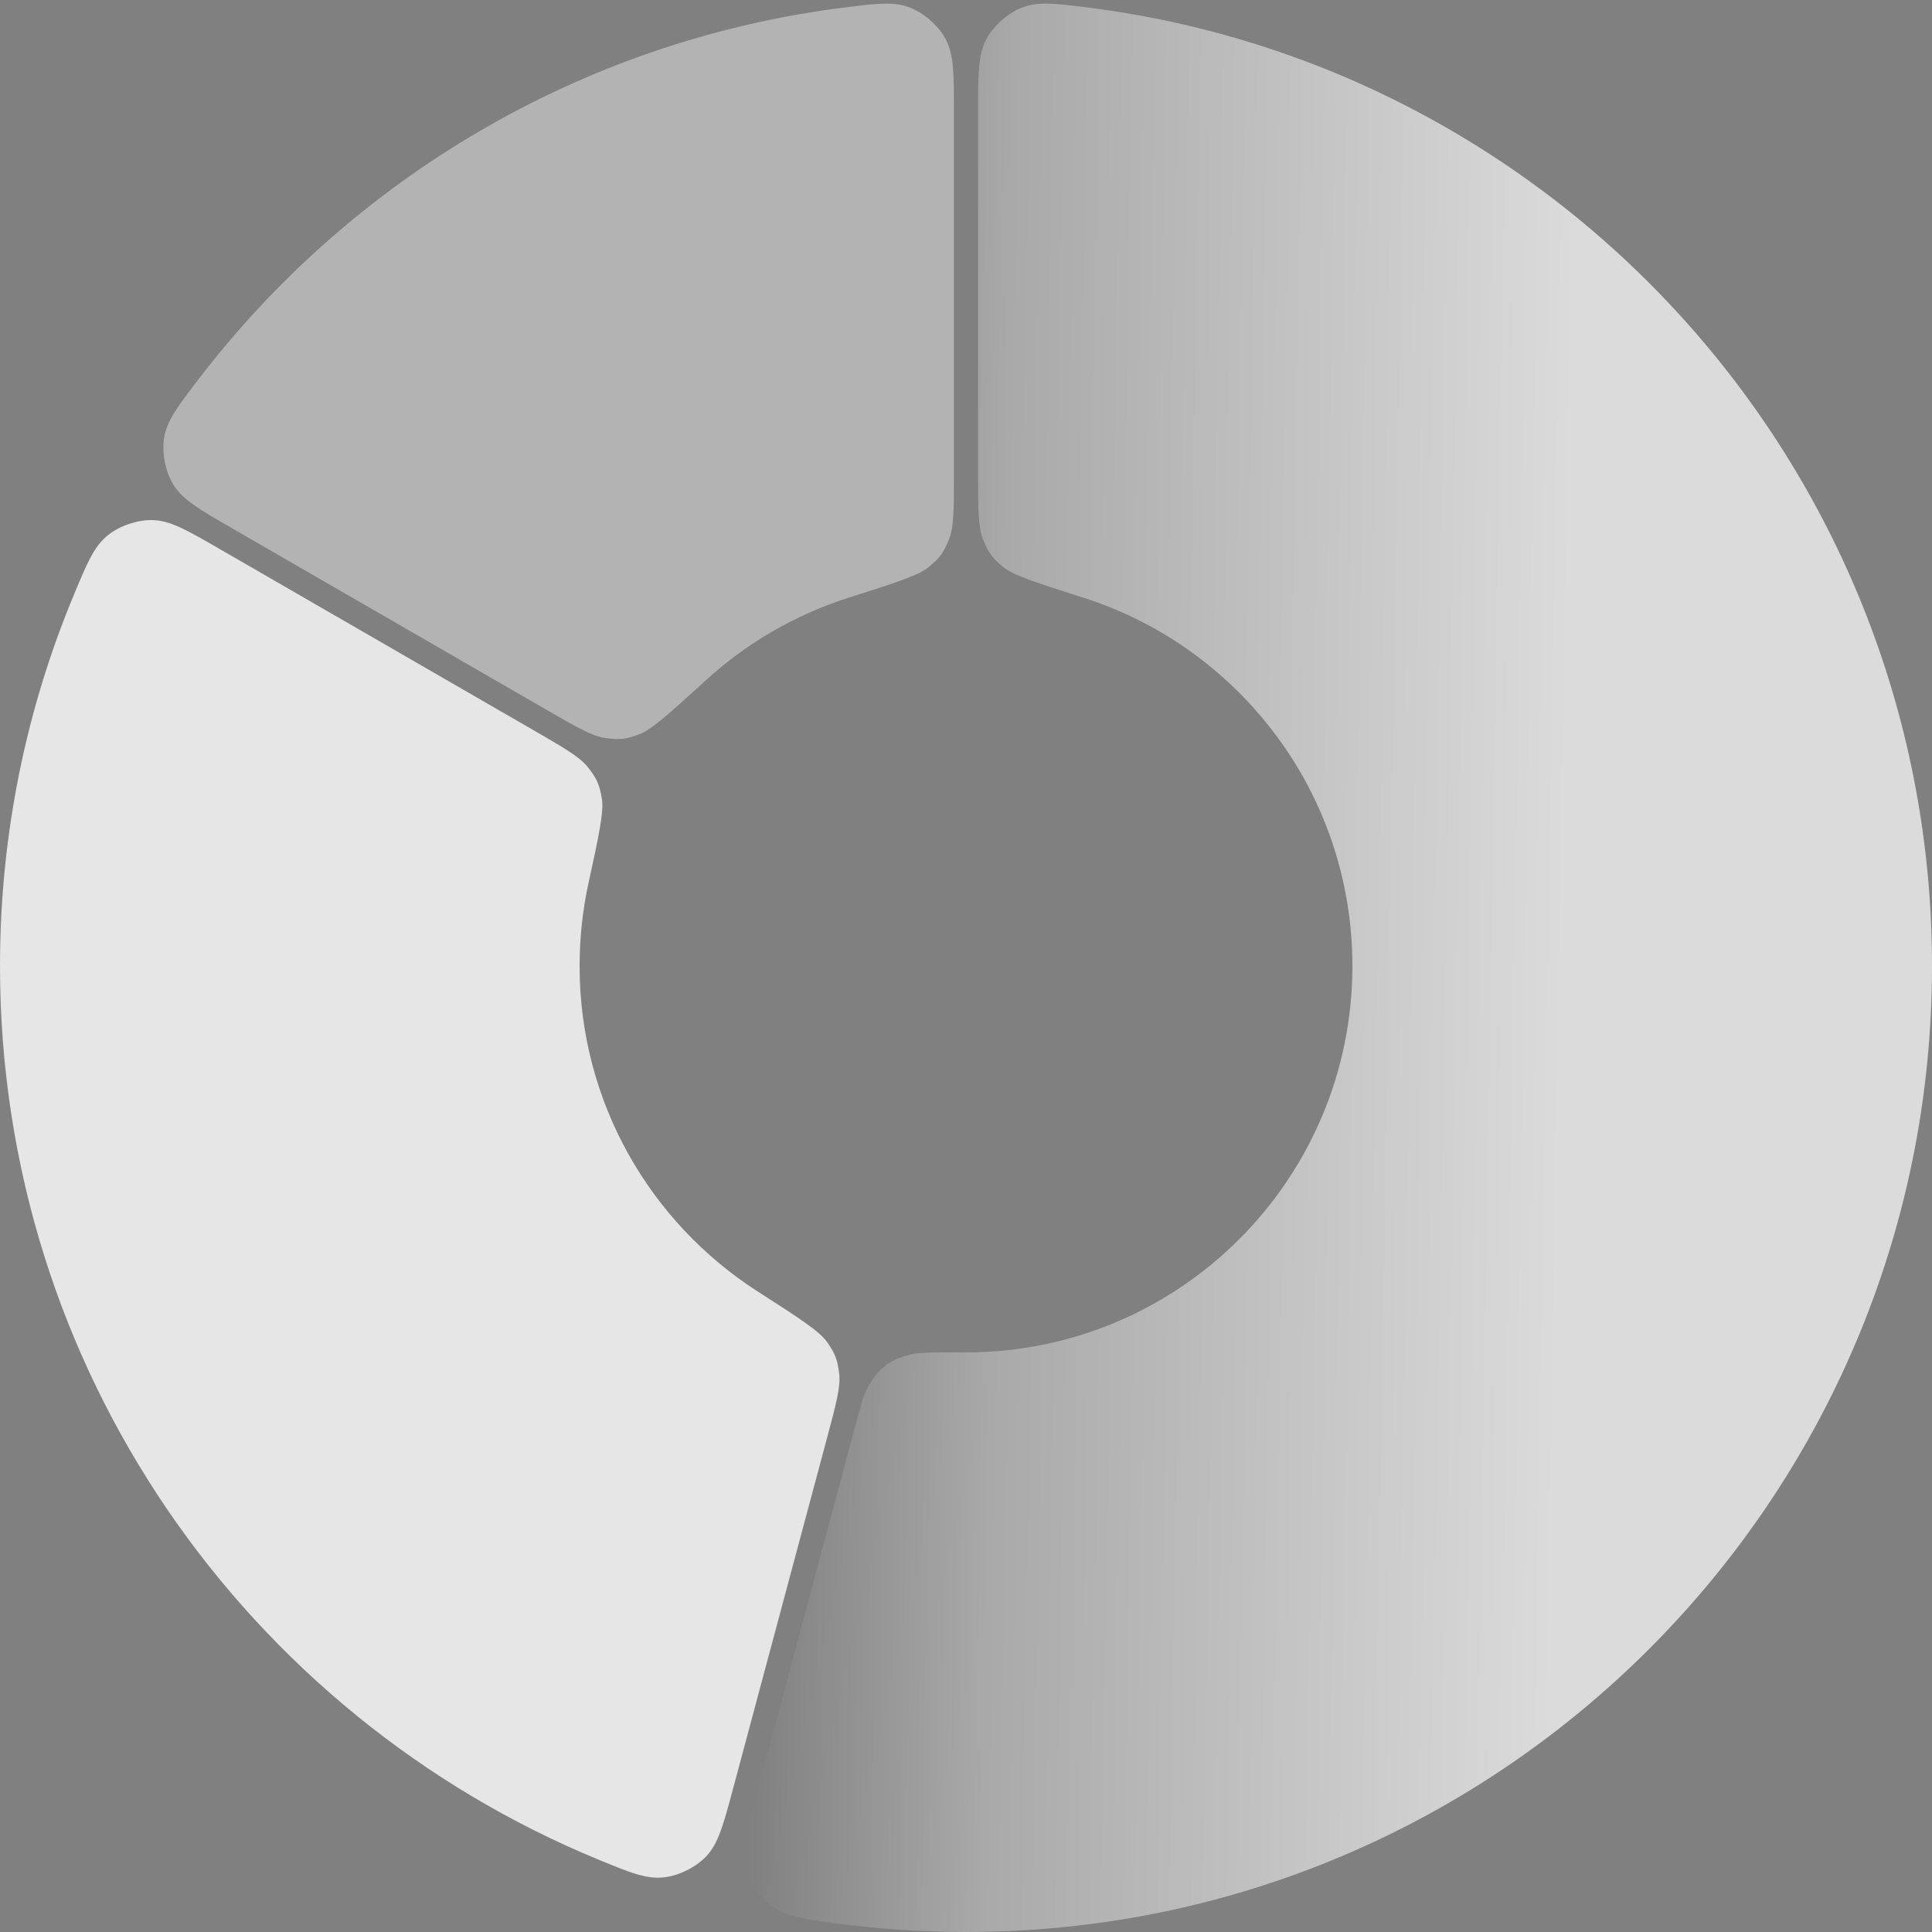
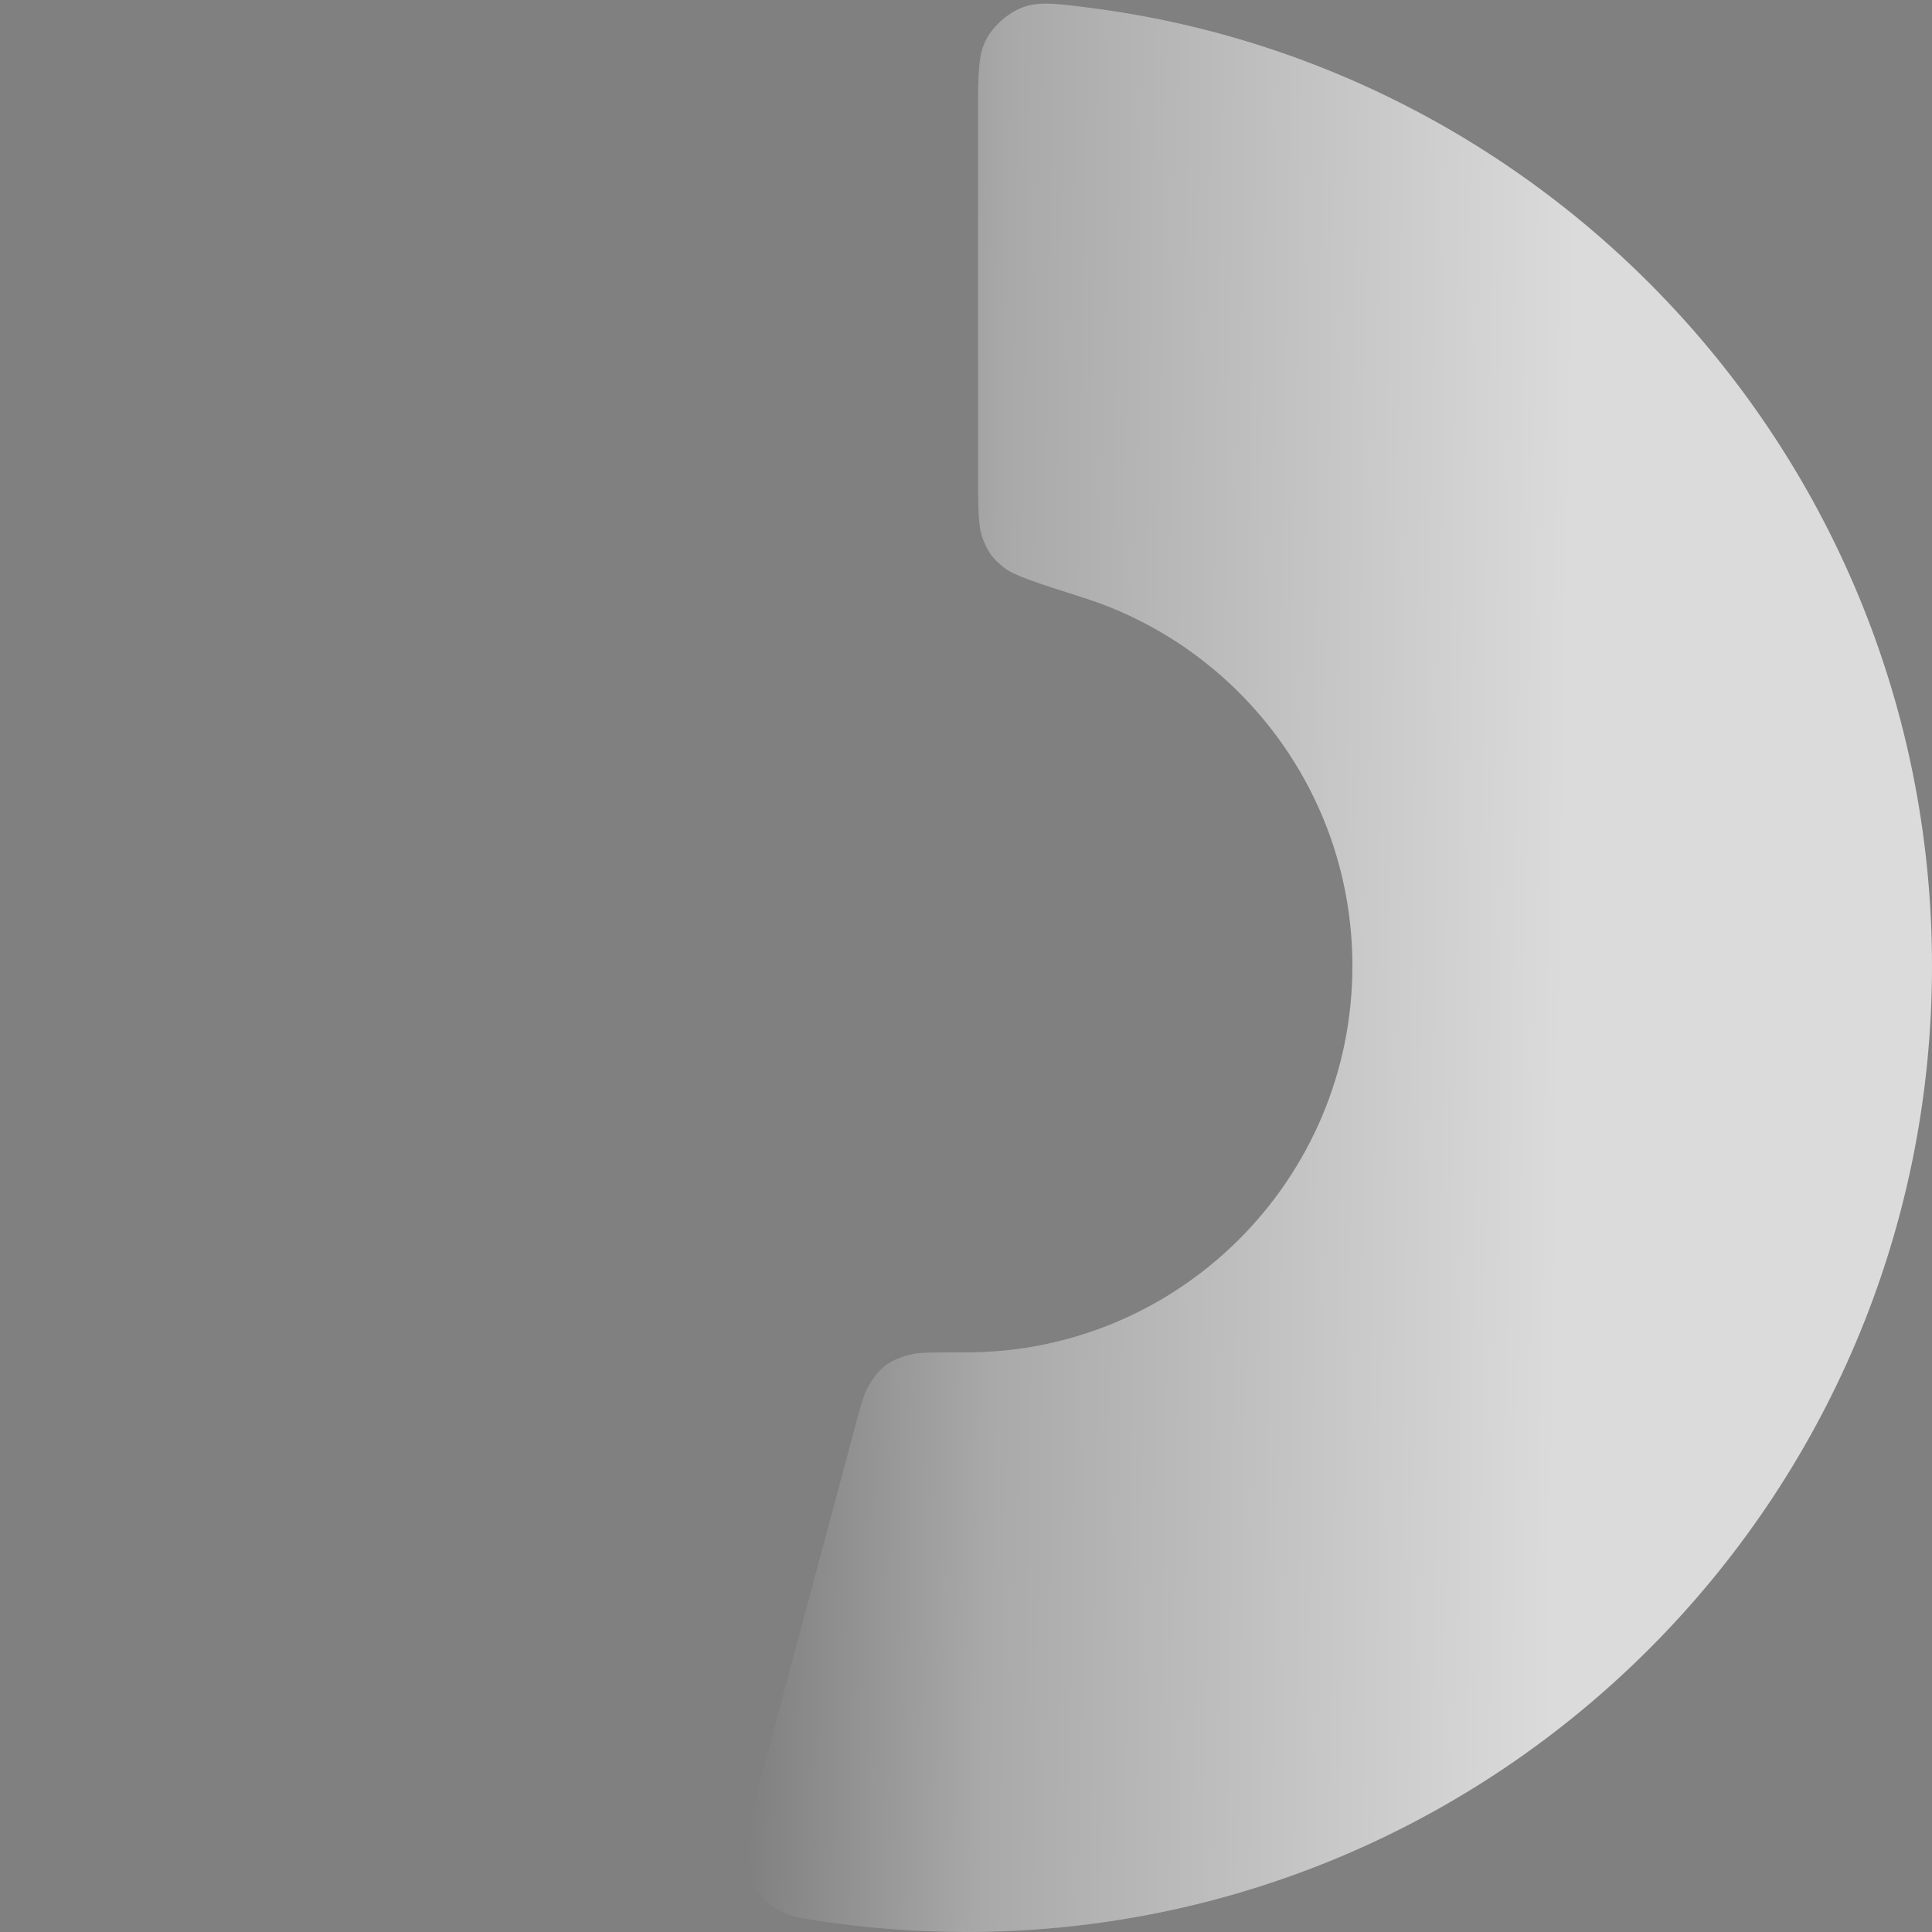
<svg xmlns="http://www.w3.org/2000/svg" width="112" height="112" viewBox="0 0 112 112" fill="none">
  <rect x="0" y="0" width="112" height="112" fill="#808080" stroke="none" />
  <path d="M43.858 104.018C43.28 106.177 42.991 107.256 43.247 108.267C43.456 109.093 44.046 109.976 44.728 110.487C45.563 111.111 46.557 111.244 48.544 111.508C50.983 111.833 53.472 112 56 112C86.928 112 112 86.927 112 55.998C112 27.496 90.708 3.966 63.163 0.45C61.17 0.195 60.174 0.068 59.208 0.456C58.418 0.774 57.623 1.474 57.208 2.217C56.7 3.126 56.7 4.244 56.7 6.479L56.7 27.401C56.7 29.5 56.7 30.549 56.984 31.261C57.29 32.03 57.523 32.35 58.163 32.875C58.756 33.361 60.104 33.79 62.8 34.648C71.847 37.527 78.4 45.997 78.4 55.998C78.4 68.37 68.371 78.399 56 78.399C54.236 78.399 53.354 78.399 52.926 78.493C51.561 78.796 50.89 79.311 50.244 80.552C50.042 80.94 49.876 81.56 49.544 82.8L43.858 104.018Z" fill="url(#paint0_linear_38_1049)" />
-   <path d="M0 55.998C0 48.349 1.533 41.058 4.31 34.416C5.082 32.568 5.468 31.645 6.288 31.001C6.957 30.476 7.962 30.137 8.813 30.149C9.855 30.163 10.822 30.721 12.755 31.838L30.88 42.303C32.699 43.353 33.608 43.878 34.083 44.479C34.596 45.128 34.755 45.488 34.891 46.305C35.016 47.061 34.715 48.444 34.112 51.212C33.777 52.754 33.6 54.355 33.6 55.998C33.6 63.916 37.709 70.876 43.91 74.859C46.291 76.388 47.482 77.153 47.928 77.776C48.409 78.449 48.551 78.817 48.648 79.639C48.737 80.4 48.465 81.414 47.922 83.443L42.504 103.664C41.926 105.821 41.637 106.899 40.91 107.646C40.317 108.256 39.365 108.727 38.52 108.828C37.485 108.953 36.559 108.572 34.707 107.81C14.339 99.429 0 79.388 0 55.998Z" fill="white" fill-opacity="0.8" />
-   <path d="M55.3 6.479C55.3 4.244 55.3 3.126 54.792 2.217C54.377 1.474 53.582 0.774 52.792 0.456C51.826 0.068 50.831 0.195 48.839 0.449C33.641 2.389 20.347 10.421 11.482 22.019C10.263 23.614 9.653 24.411 9.505 25.443C9.384 26.287 9.592 27.327 10.028 28.059C10.562 28.955 11.53 29.514 13.466 30.632L31.591 41.096C33.409 42.146 34.318 42.671 35.077 42.782C35.896 42.901 36.291 42.858 37.065 42.566C37.783 42.295 38.825 41.345 40.908 39.445C43.266 37.293 46.086 35.639 49.201 34.648C51.896 33.79 53.244 33.361 53.837 32.875C54.477 32.35 54.71 32.031 55.016 31.261C55.3 30.549 55.3 29.5 55.3 27.401L55.3 6.479Z" fill="white" fill-opacity="0.4" />
  <defs>
    <linearGradient id="paint0_linear_38_1049" x1="26.023" y1="-2.635" x2="91.676" y2="-1.514" gradientUnits="userSpaceOnUse">
      <stop stop-color="#464646" />
      <stop offset="0.5" stop-color="#A9A9A9" />
      <stop offset="1" stop-color="#DBDBDB" />
    </linearGradient>
  </defs>
</svg>